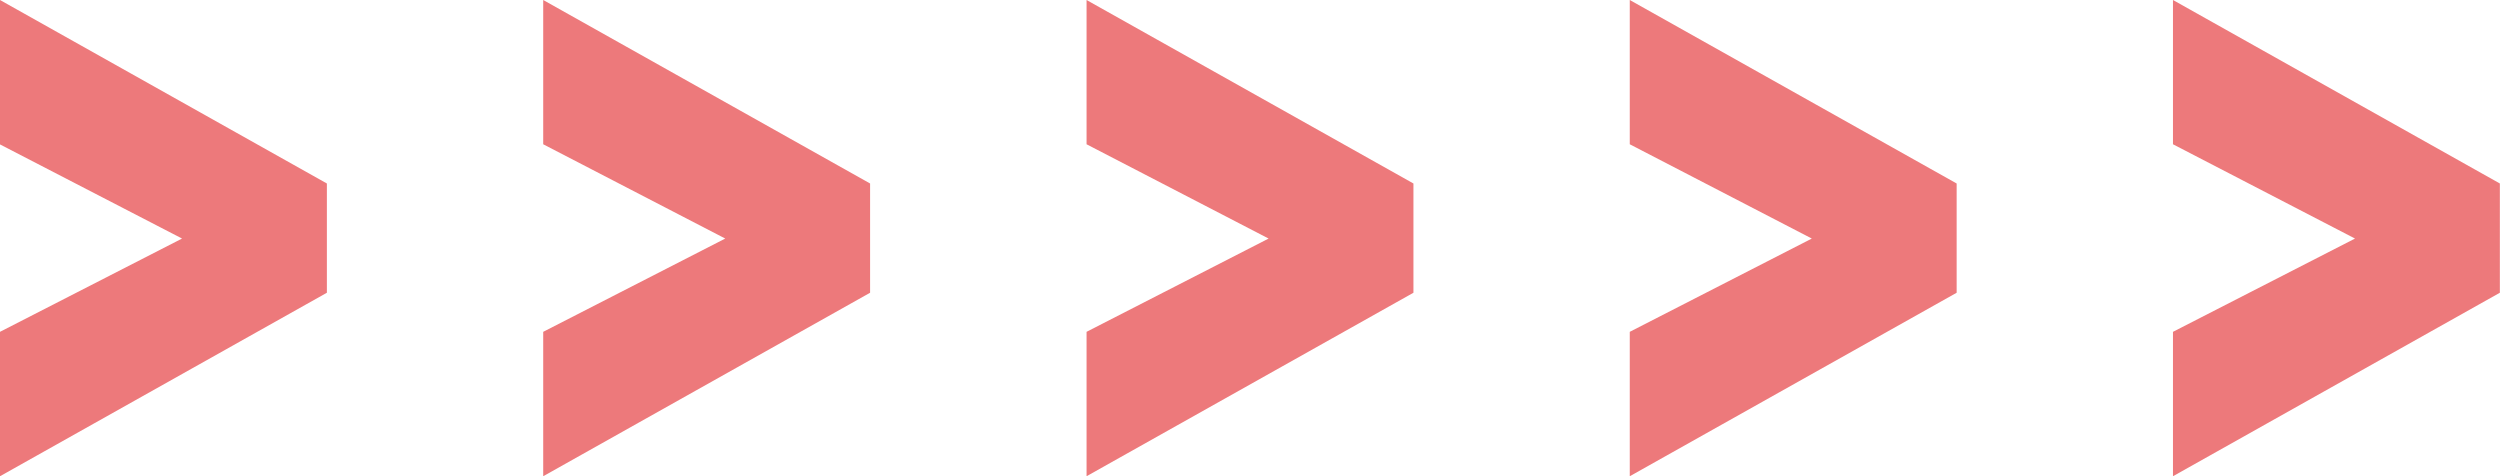
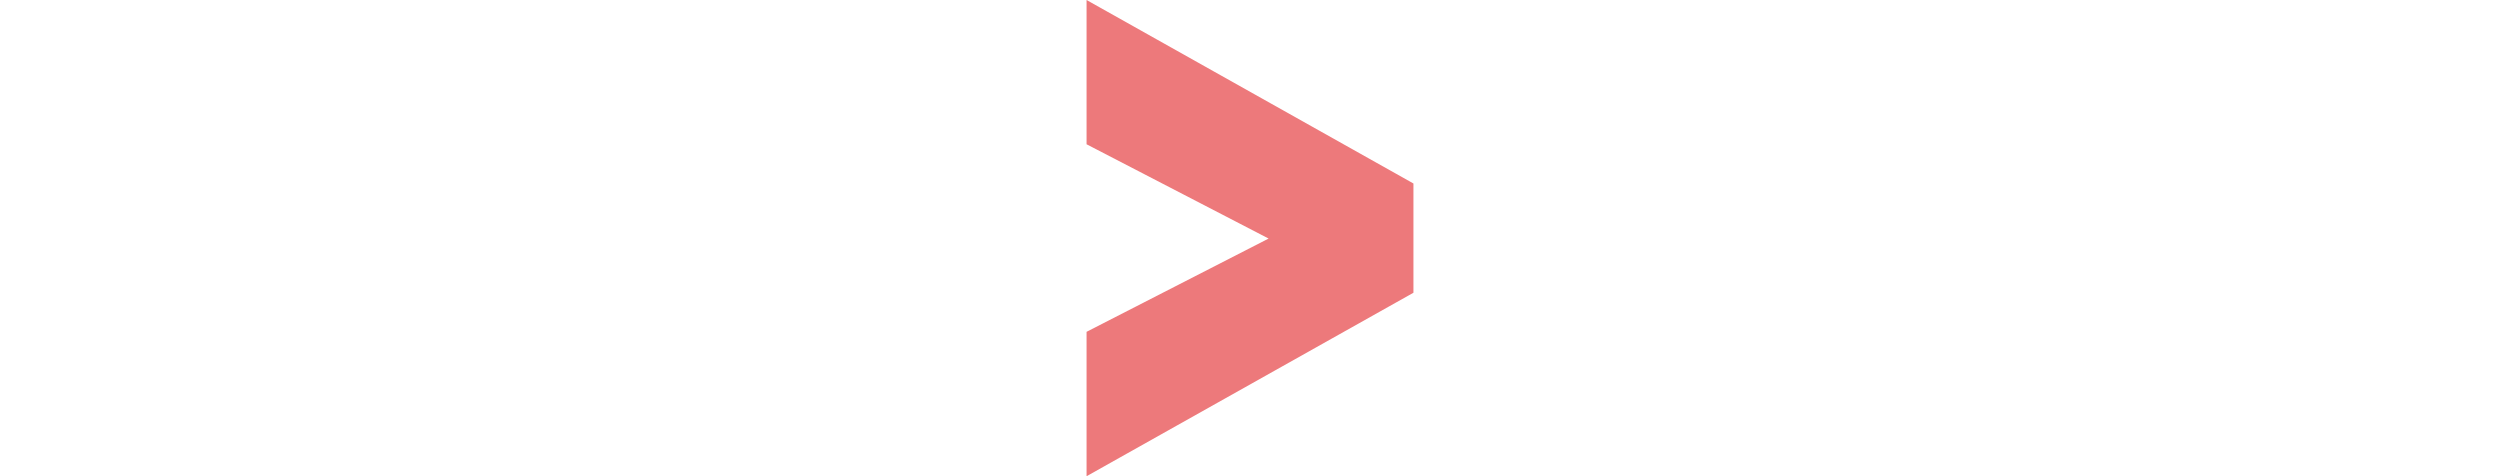
<svg xmlns="http://www.w3.org/2000/svg" id="_レイヤー_2" data-name="レイヤー 2" width="172.08" height="32.78" viewBox="0 0 172.08 32.78">
  <defs>
    <style>
      .cls-1 {
        fill: #ed797b;
      }
    </style>
  </defs>
  <g id="_レイヤー_1-2" data-name="レイヤー 1">
    <g>
-       <path class="cls-1" d="M0,9.94V0l22.5,12.63v7.52L0,32.78v-9.94l12.53-6.42L0,9.94Z" />
-       <path class="cls-1" d="M37.39,9.94V0l22.5,12.63v7.52l-22.5,12.63v-9.94l12.53-6.42-12.53-6.49Z" />
      <path class="cls-1" d="M74.79,9.94V0l22.5,12.63v7.52l-22.5,12.63v-9.94l12.53-6.42-12.53-6.49Z" />
-       <path class="cls-1" d="M112.18,9.94V0l22.5,12.63v7.52l-22.5,12.63v-9.94l12.53-6.42-12.53-6.49Z" />
-       <path class="cls-1" d="M149.57,9.94V0l22.5,12.63v7.52l-22.5,12.63v-9.94l12.53-6.42-12.53-6.49Z" />
    </g>
  </g>
</svg>